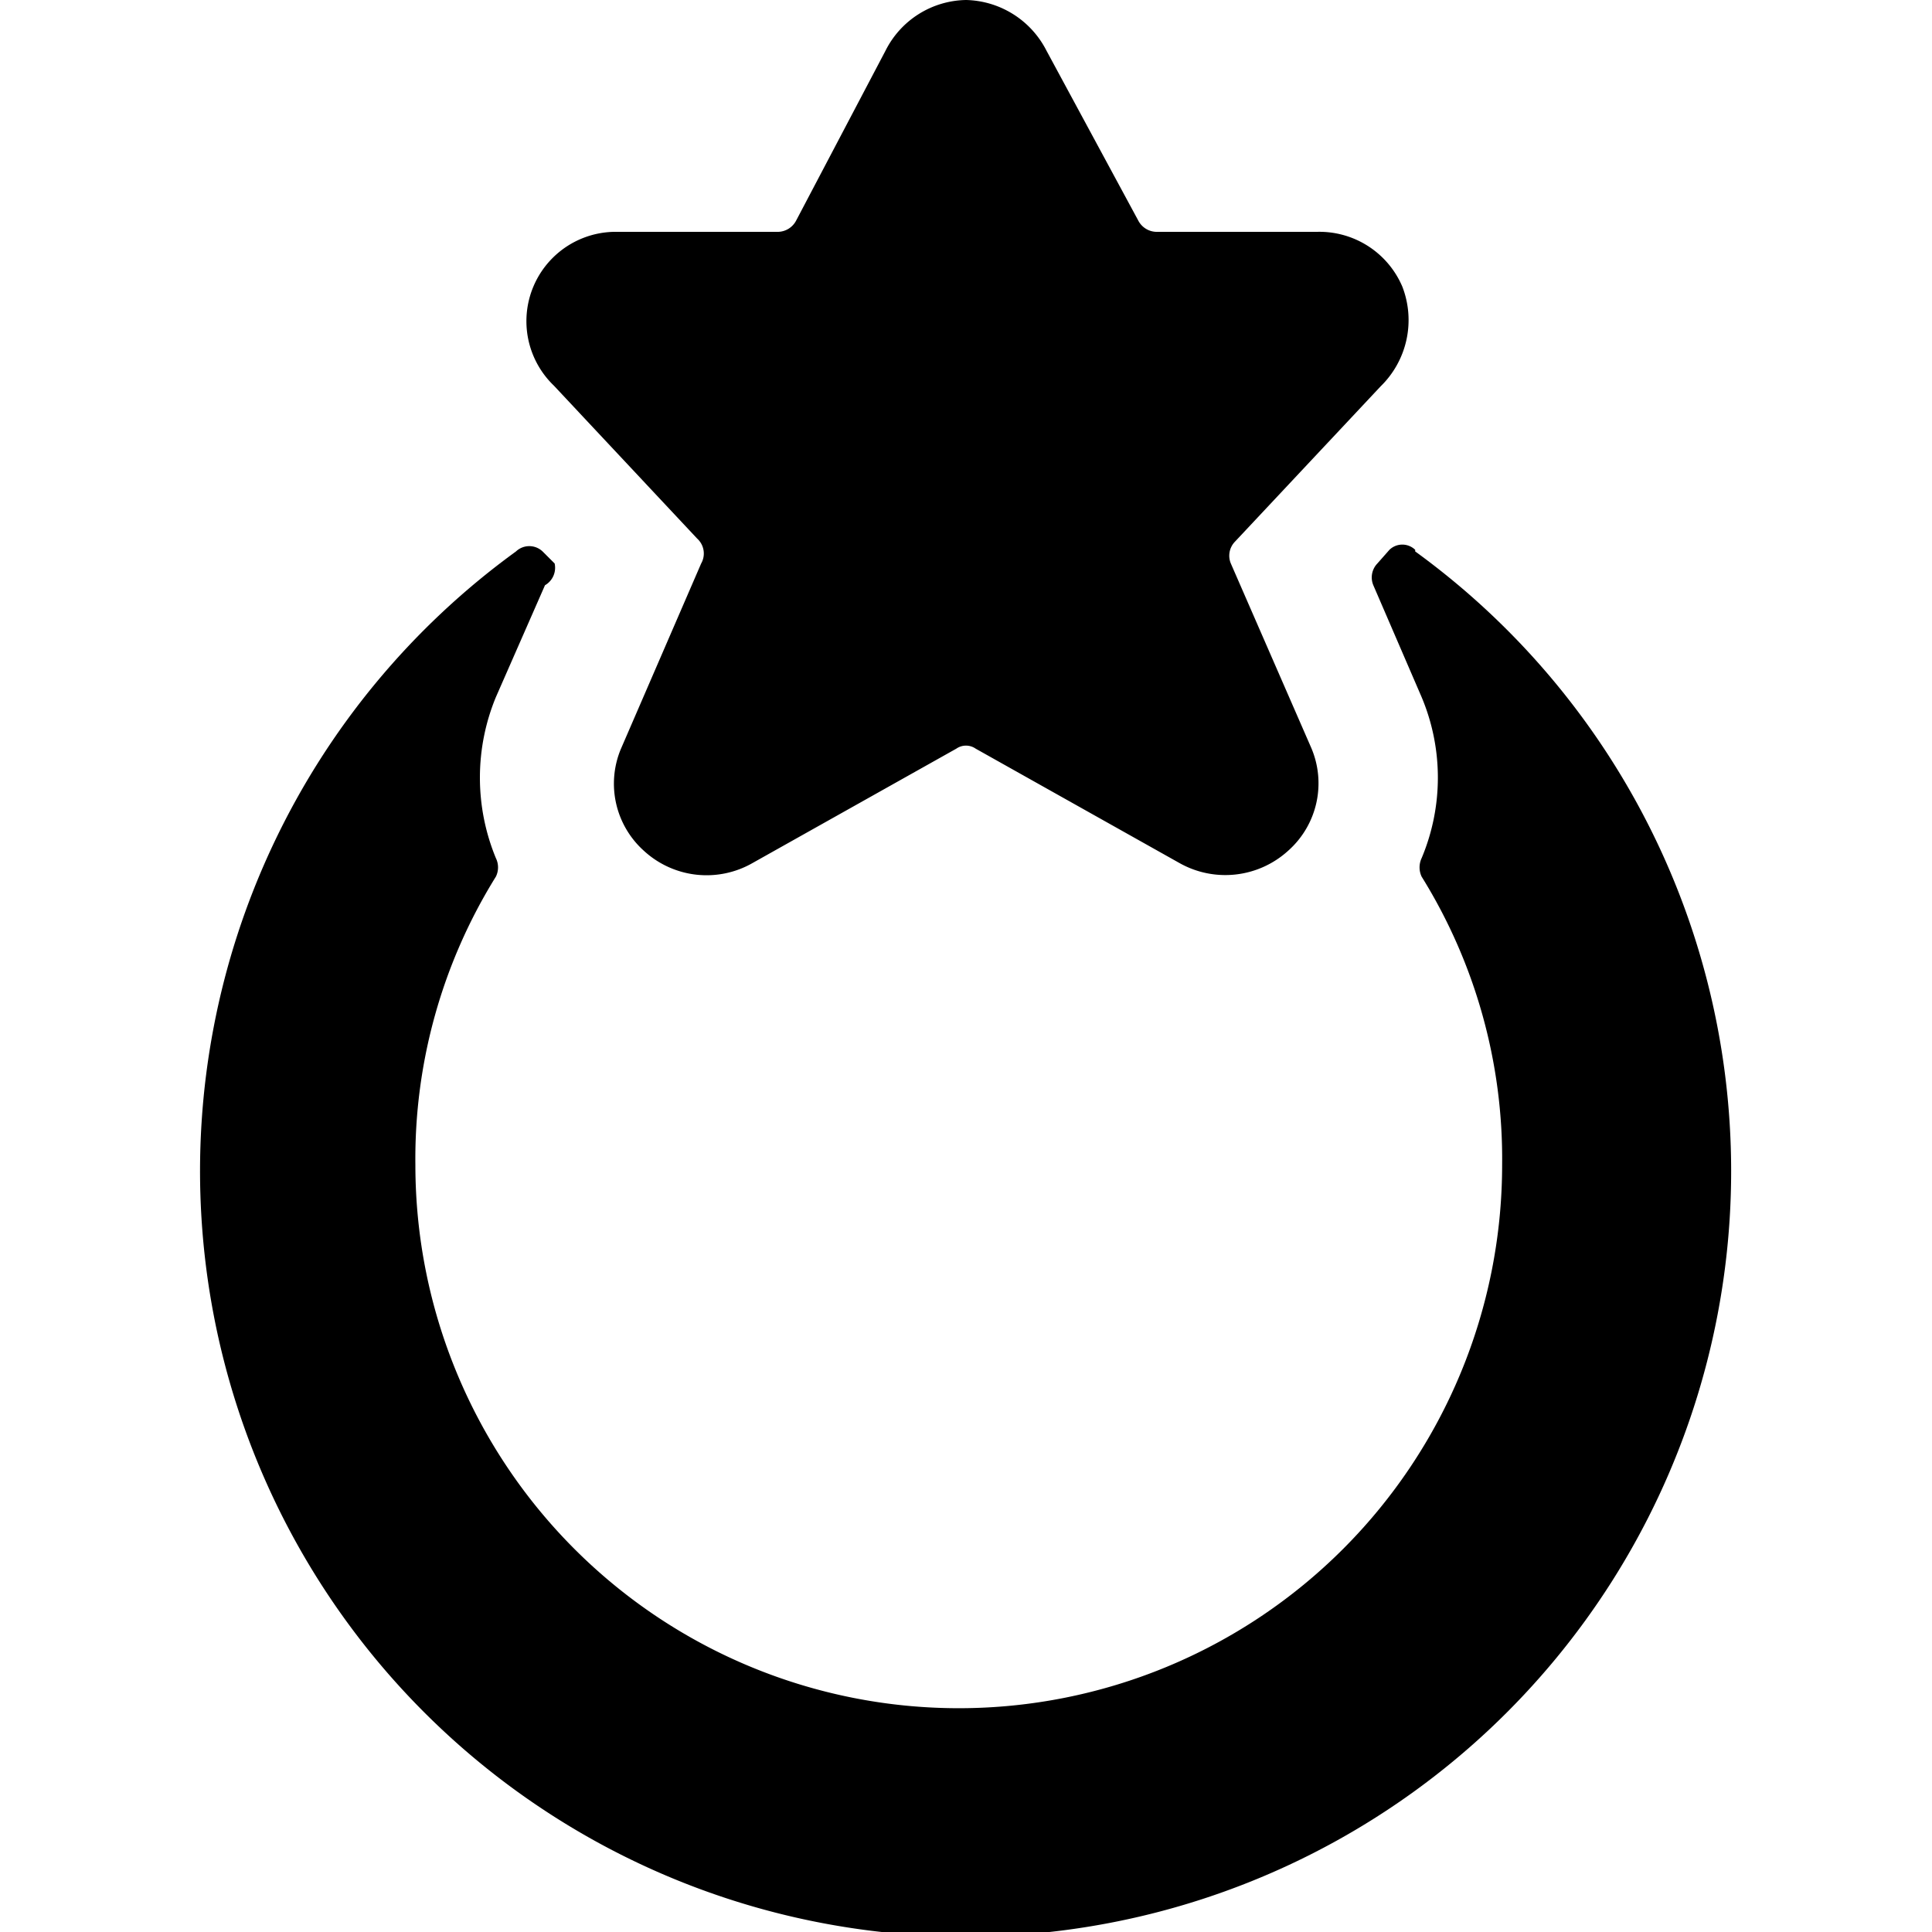
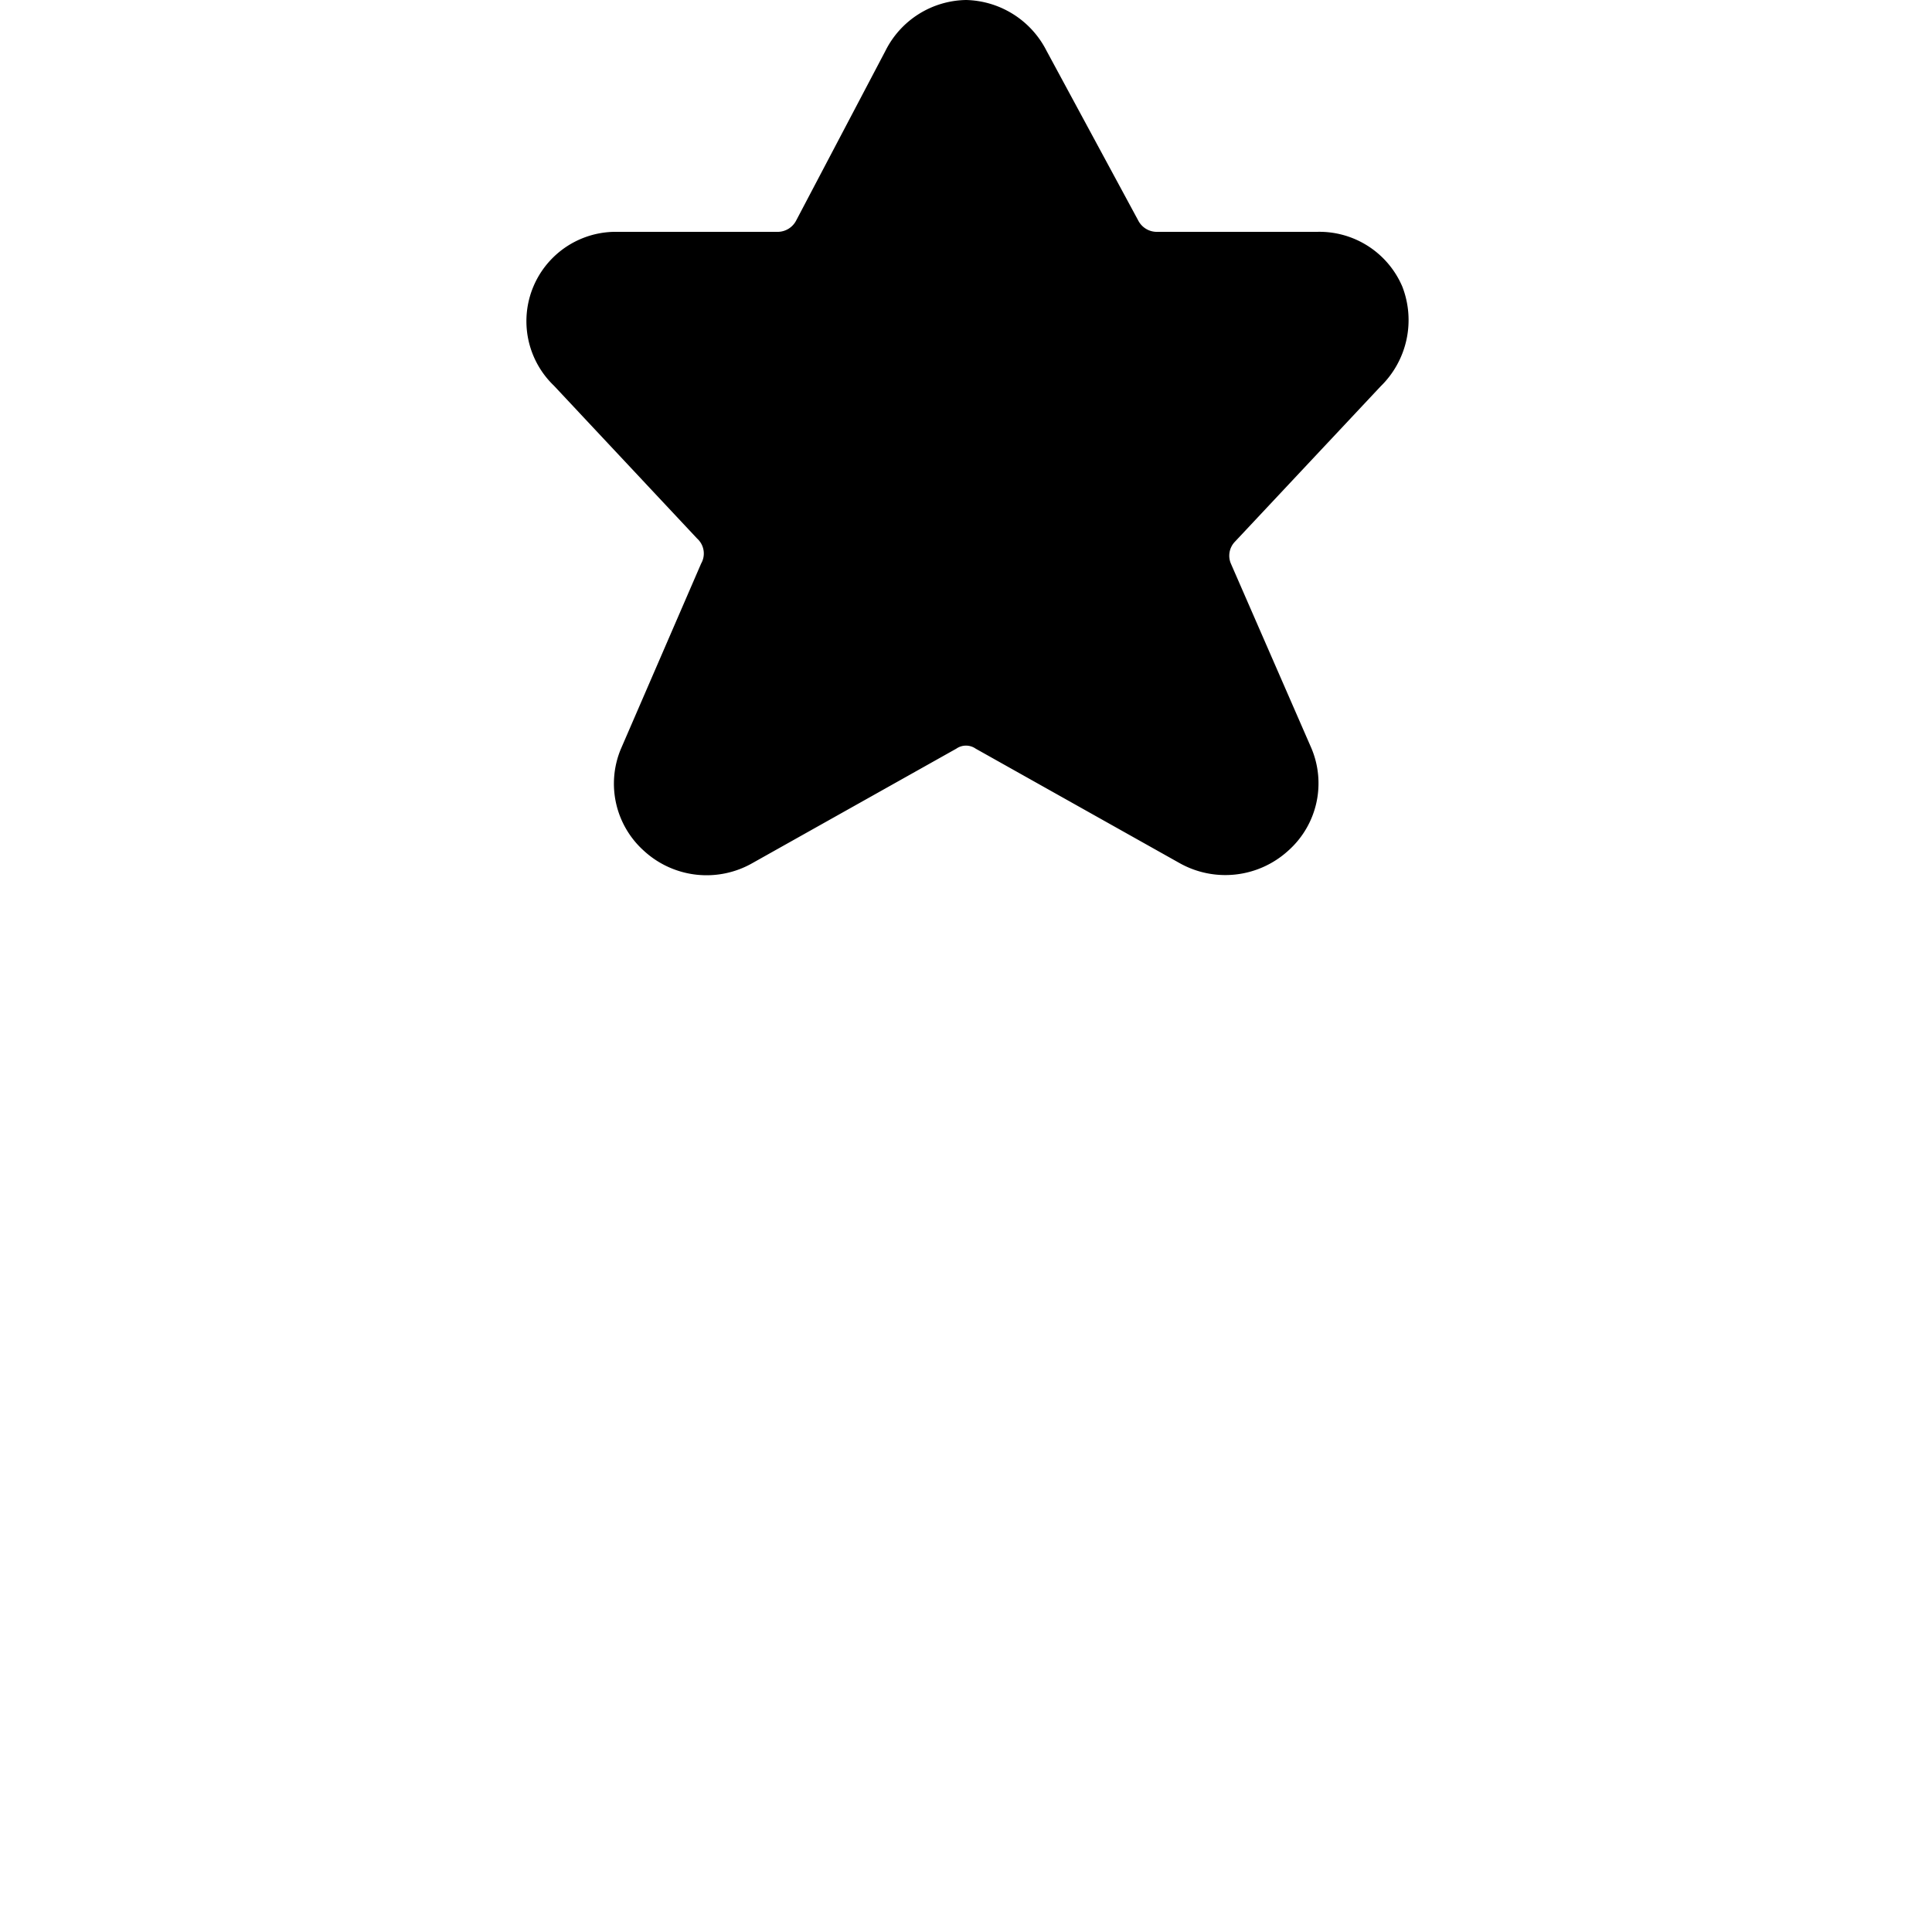
<svg xmlns="http://www.w3.org/2000/svg" viewBox="0 0 24 24">
  <g>
-     <path d="M17.58 6.83a0.23 0.23 0 0 0 -0.32 0l-0.15 0.17a0.25 0.25 0 0 0 -0.05 0.27l0.6 1.39a2.58 2.58 0 0 1 0 2 0.27 0.27 0 0 0 0 0.23 6.64 6.64 0 0 1 1 3.58 6.75 6.75 0 0 1 -13.5 0 6.64 6.64 0 0 1 1 -3.58 0.26 0.26 0 0 0 0 -0.23 2.62 2.62 0 0 1 0 -2l0.61 -1.39A0.25 0.25 0 0 0 6.89 7l-0.15 -0.15a0.24 0.24 0 0 0 -0.33 0 9.51 9.51 0 1 0 11.17 0Z" fill="#000000" stroke-width="1" />
    <path d="M8.66 6.69a0.25 0.25 0 0 1 0.05 0.31l-1 2.31A1.12 1.12 0 0 0 8 10.57a1.15 1.15 0 0 0 1.35 0.15l2.53 -1.42a0.21 0.21 0 0 1 0.24 0l2.53 1.42a1.16 1.16 0 0 0 1.35 -0.15 1.12 1.12 0 0 0 0.28 -1.3L15.29 7a0.25 0.25 0 0 1 0.05 -0.27l1.81 -1.93a1.15 1.15 0 0 0 0.27 -1.24 1.12 1.12 0 0 0 -1.06 -0.68h-2a0.26 0.26 0 0 1 -0.22 -0.14L13 0.63A1.15 1.15 0 0 0 12 0a1.14 1.14 0 0 0 -1 0.63L9.89 2.74a0.26 0.26 0 0 1 -0.22 0.14h-2a1.11 1.11 0 0 0 -0.79 1.91Z" fill="#000000" stroke-width="1" />
  </g>
</svg>